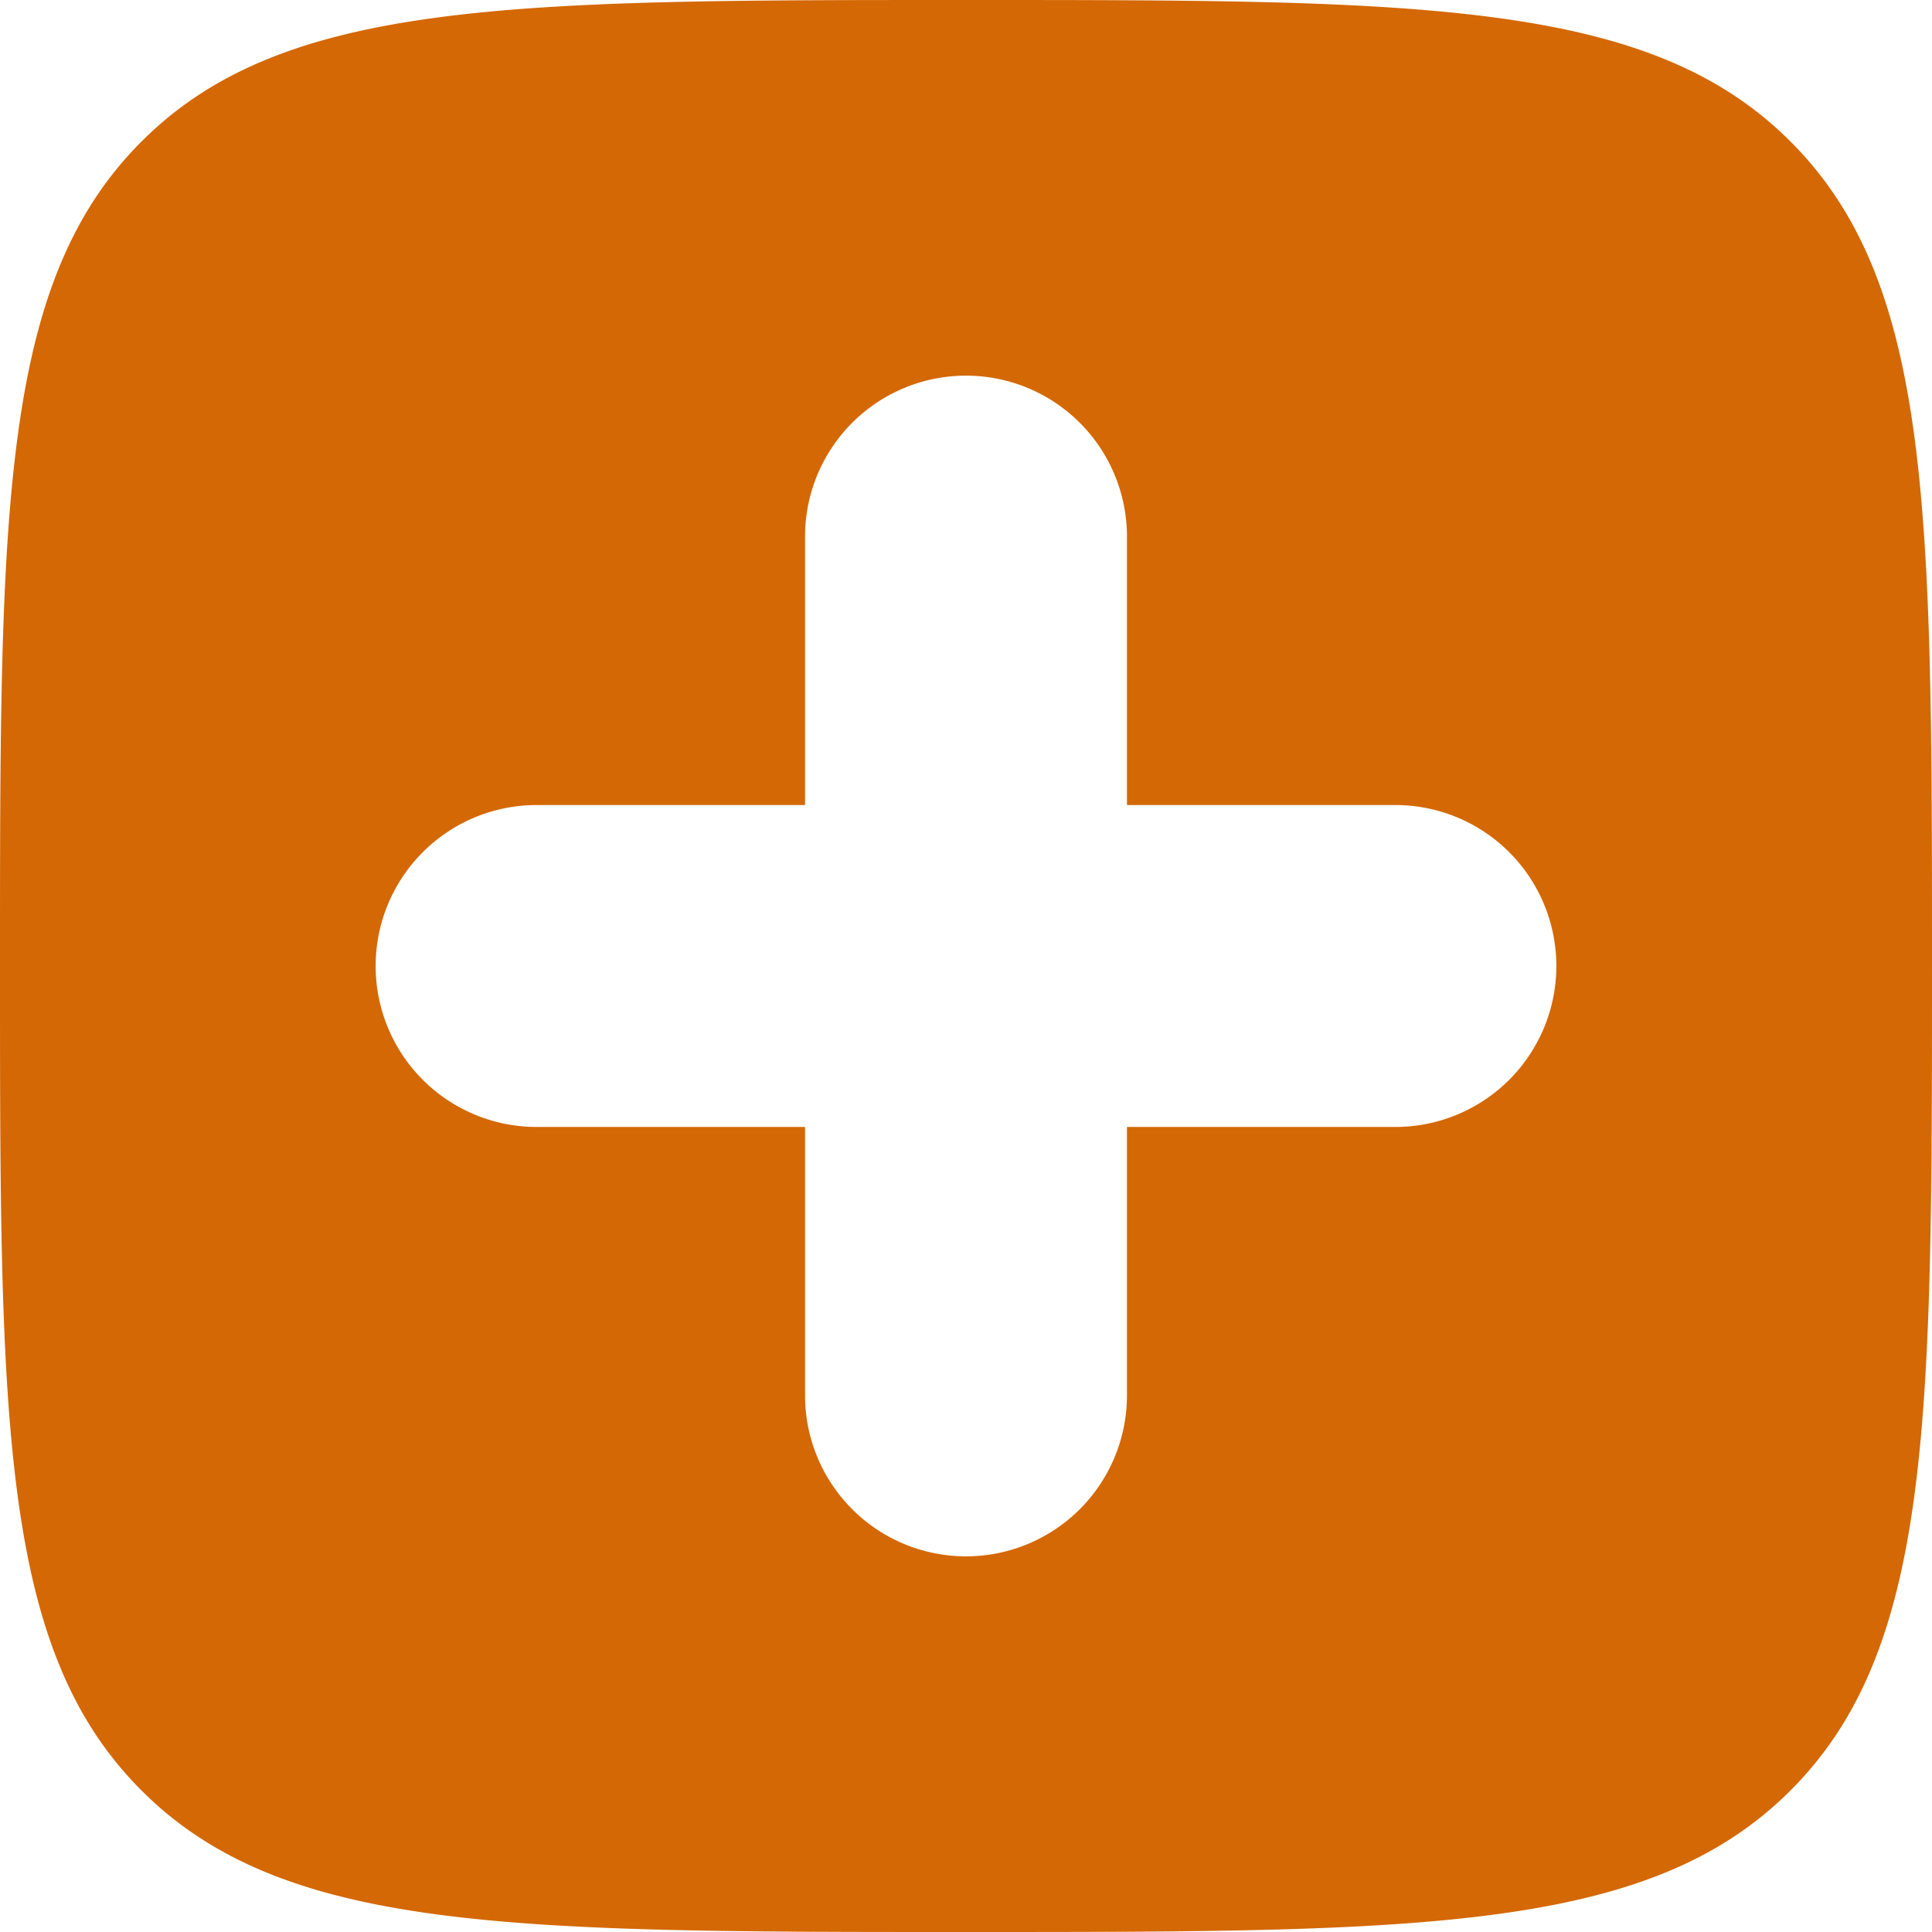
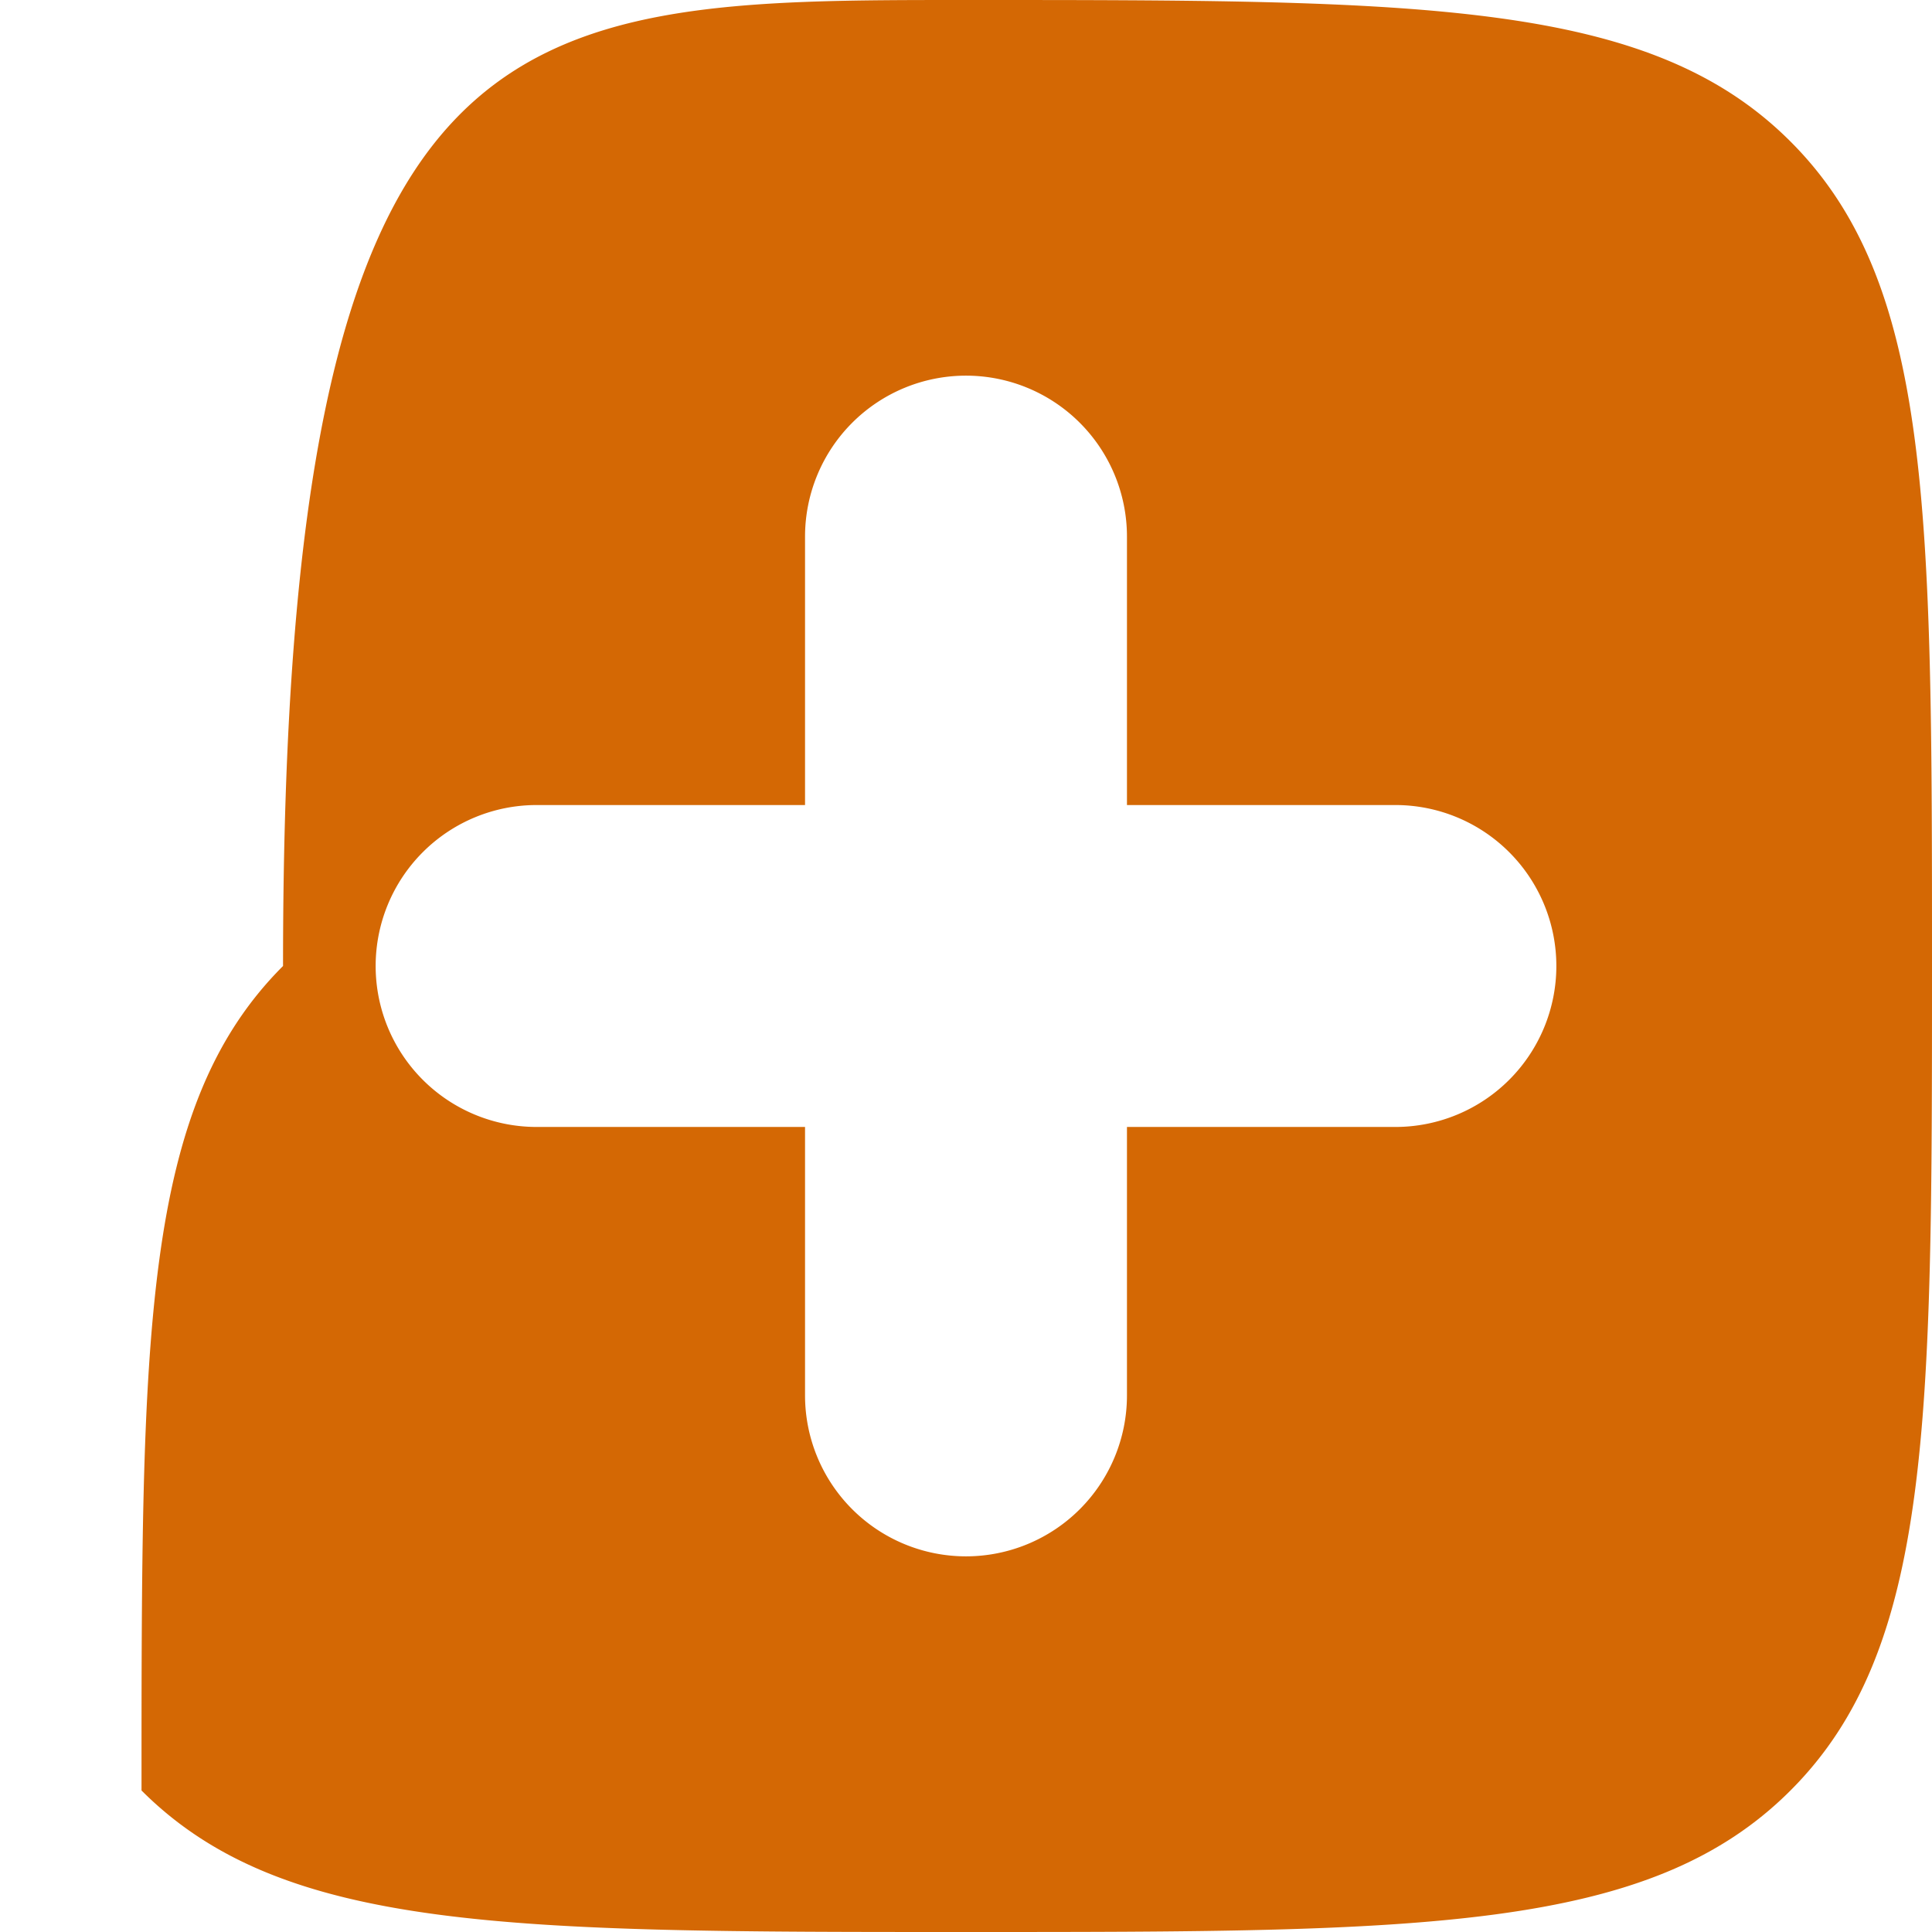
<svg xmlns="http://www.w3.org/2000/svg" width="16" height="16" viewBox="0 0 16 16" fill="none">
-   <path fill-rule="evenodd" clip-rule="evenodd" d="M8 16c-3.771 0-5.657 0-6.828-1.172C0 13.657 0 11.771 0 8c0-3.771 0-5.657 1.172-6.828C2.343 0 4.229 0 8 0c3.771 0 5.657 0 6.828 1.172C16 2.343 16 4.229 16 8c0 3.771 0 5.657-1.172 6.828C13.657 16 11.771 16 8 16zM9.333 4.444a1.333 1.333 0 10-2.666 0v2.223H4.444a1.333 1.333 0 100 2.666h2.223v2.223a1.333 1.333 0 002.666 0V9.333h2.223a1.333 1.333 0 000-2.666H9.333V4.444z" fill="#d46804" />
+   <path fill-rule="evenodd" clip-rule="evenodd" d="M8 16c-3.771 0-5.657 0-6.828-1.172c0-3.771 0-5.657 1.172-6.828C2.343 0 4.229 0 8 0c3.771 0 5.657 0 6.828 1.172C16 2.343 16 4.229 16 8c0 3.771 0 5.657-1.172 6.828C13.657 16 11.771 16 8 16zM9.333 4.444a1.333 1.333 0 10-2.666 0v2.223H4.444a1.333 1.333 0 100 2.666h2.223v2.223a1.333 1.333 0 002.666 0V9.333h2.223a1.333 1.333 0 000-2.666H9.333V4.444z" fill="#d46804" />
</svg>